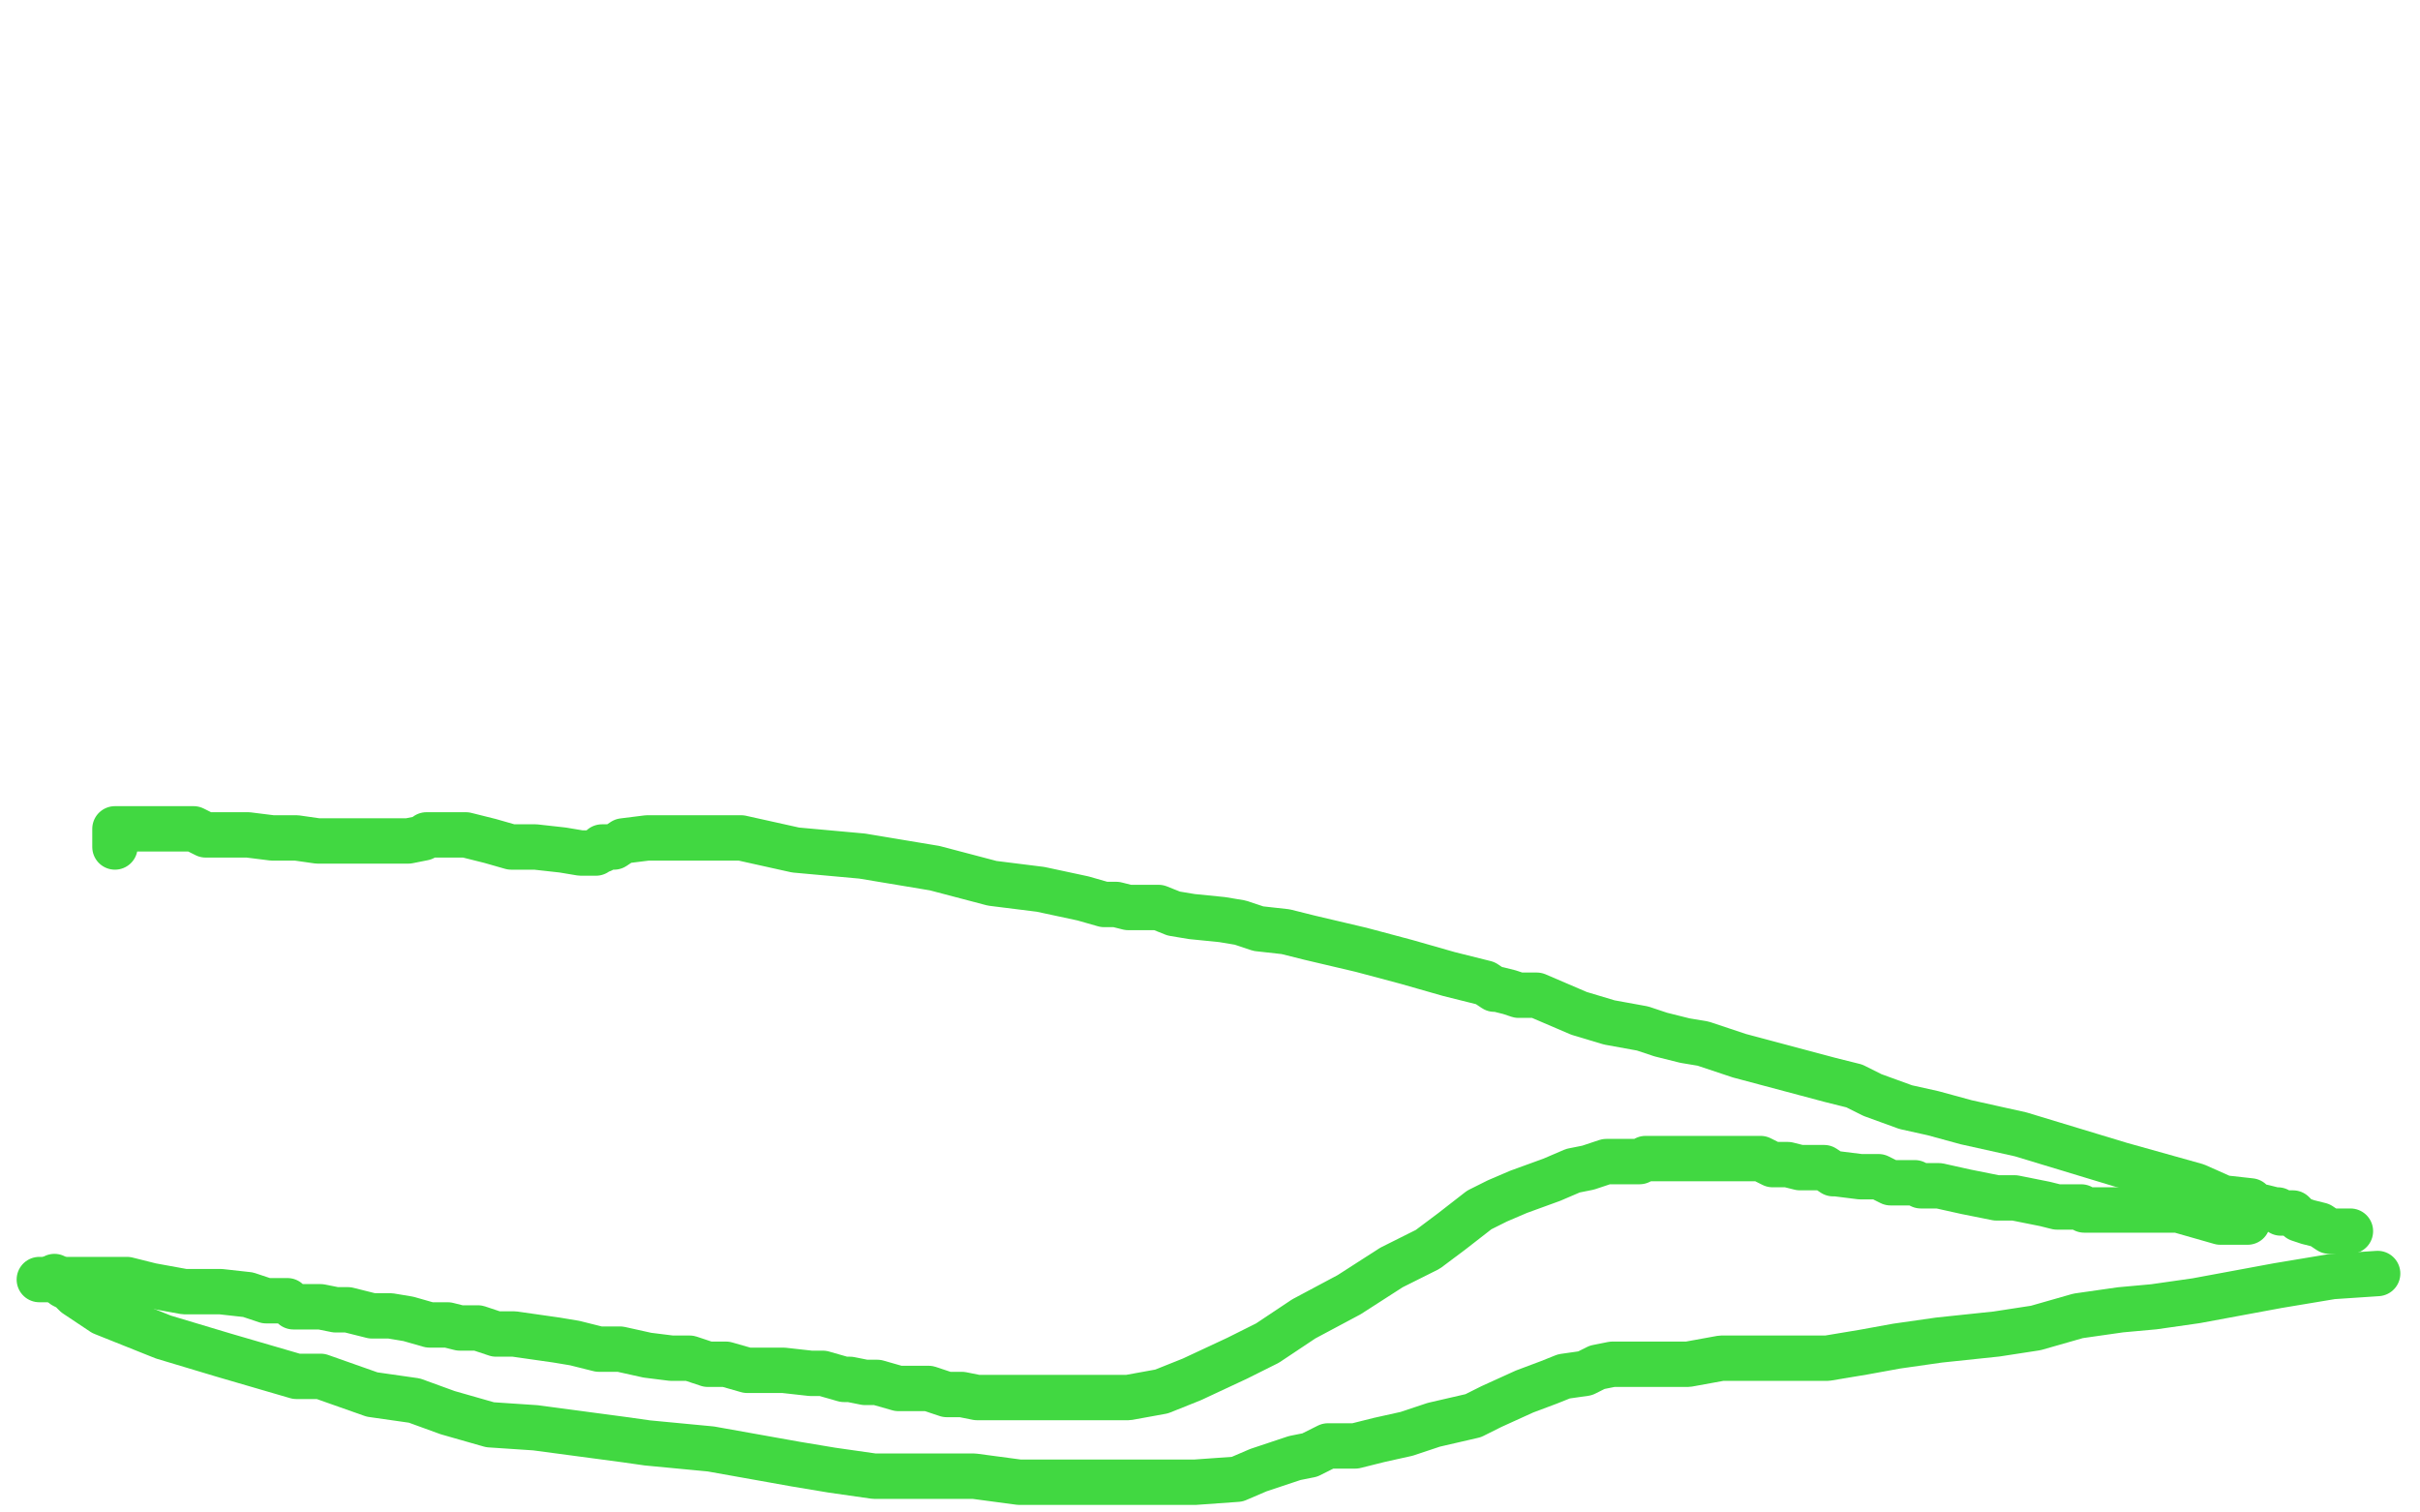
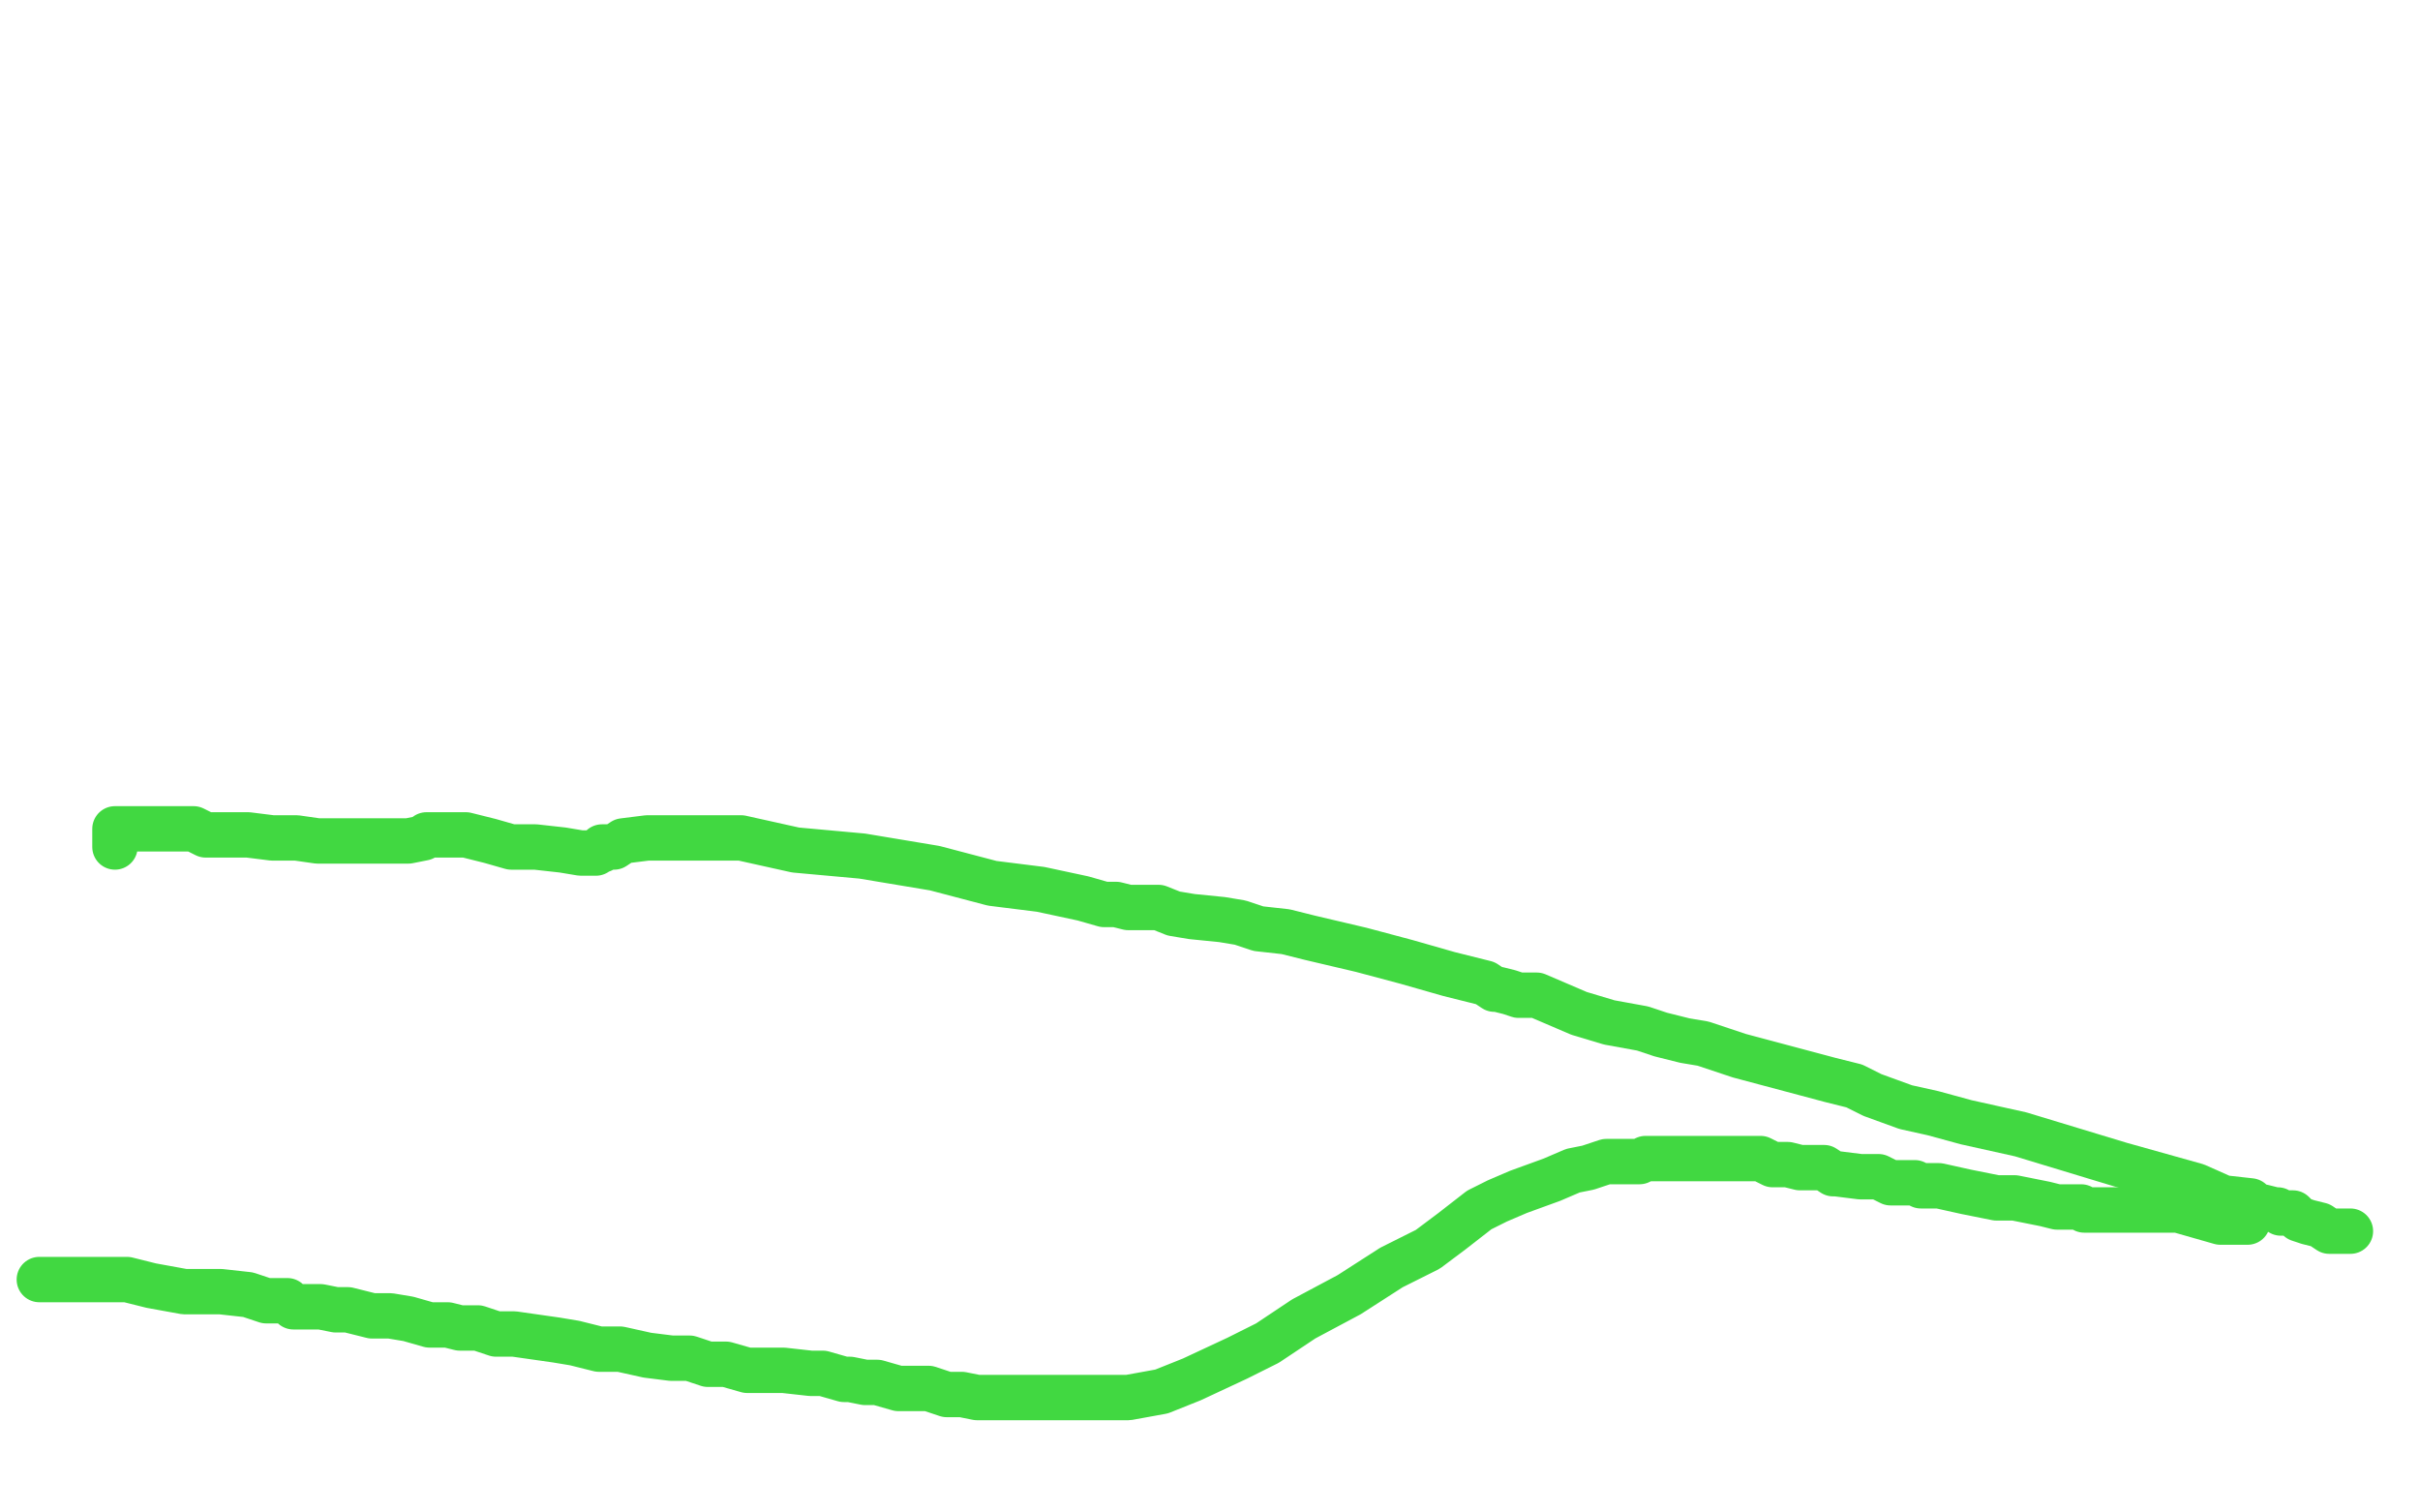
<svg xmlns="http://www.w3.org/2000/svg" width="800" height="500" version="1.1" style="stroke-antialiasing: false">
  <desc>This SVG has been created on https://colorillo.com/</desc>
-   <rect x="0" y="0" width="800" height="500" style="fill: rgb(255,255,255); stroke-width:0" />
-   <polyline points="18,422 21,425 21,425 23,426 23,426 25,428 25,428 28,430 28,430 34,434 34,434 54,442 54,442 74,448 74,448 98,455 106,455 123,461 137,463 148,467 162,471 177,472 207,476 214,477 235,479 263,484 275,486 289,488 302,488 312,488 322,488 337,490 349,490 363,490 382,490 395,490 409,489 416,486 422,484 428,482 433,481 439,478 448,478 456,476 465,474 474,471 487,468 493,465 504,460 512,457 517,455 524,454 528,452 533,451 534,451 535,451 536,451 539,451 540,451 548,451 551,451 558,451 569,449 575,449 581,449 587,449 593,449 596,449 597,449 598,449 599,449 604,449 616,447 627,445 641,443 660,441 673,439 687,435 701,433 712,432 726,430 753,425 771,422 786,421" style="fill: none; stroke: #41d841; stroke-width: 15; stroke-linejoin: round; stroke-linecap: round; stroke-antialiasing: false; stroke-antialias: 0; opacity: 1.0" />
  <polyline points="13,423 15,423 15,423 20,423 20,423 25,423 25,423 35,423 35,423 42,423 42,423 50,425 50,425 61,427 61,427 67,427 67,427 73,427 82,428 88,430 95,430 97,432 101,432 104,432 106,432 111,433 115,433 123,435 129,435 135,436 142,438 148,438 152,439 158,439 164,441 170,441 184,443 190,444 198,446 205,446 214,448 222,449 228,449 234,451 240,451 247,453 252,453 259,453 268,454 272,454 279,456 281,456 286,457 290,457 297,459 301,459 307,459 313,461 318,461 323,462 326,462 327,462 328,462 330,462 331,462 335,462 339,462 345,462 353,462 363,462 373,462 384,460 394,456 409,449 419,444 431,436 446,428 460,419 472,413 480,407 489,400 495,397 502,394 513,390 520,387 525,386 531,384 534,384 538,384 540,384 542,384 544,383 547,383 550,383 552,383 553,383 556,383 557,383 558,383 560,383 561,383 562,383 563,383 566,383 567,383 570,383 571,383 572,383 575,383 578,383 582,383 586,385 591,385 595,386 597,386 598,386 601,386 603,386 606,388 607,388 615,389 621,389 625,391 627,391 630,391 633,391 635,392 641,392 650,394 660,396 666,396 676,398 680,399 682,399 683,399 684,399 688,399 689,400 691,400 692,400 695,400 697,400 703,400 707,400 714,400 720,400 727,402 734,404 739,404 740,404 741,404 743,404" style="fill: none; stroke: #41d841; stroke-width: 15; stroke-linejoin: round; stroke-linecap: round; stroke-antialiasing: false; stroke-antialias: 0; opacity: 1.0" />
  <polyline points="777,407 774,407 774,407 770,407 770,407 767,405 767,405 763,404 763,404 760,403 760,403 758,401 758,401 757,401 754,401 753,400 752,400 748,399 747,399 745,399 744,397 735,396 726,392 701,385 668,375 650,371 639,368 630,366 619,362 613,359 605,357 590,353 575,349 563,345 557,344 549,342 543,340 532,338 522,335 508,329 502,329 499,328 495,327 494,327 491,325 487,324 479,322 465,318 450,314 433,310 425,308 416,307 410,305 404,304 394,303 388,302 383,300 378,300 376,300 373,300 369,299 365,299 358,297 344,294 328,292 309,287 285,283 263,281 245,277 231,277 222,277 220,277 218,277 217,277 216,277 214,277 206,278 203,280 202,280 201,280 200,280 199,280 199,281 198,281 197,282 196,282 192,282 186,281 177,280 169,280 162,278 154,276 149,276 148,276 145,276 142,276 141,276 140,277 135,278 132,278 128,278 125,278 121,278 117,278 111,278 105,278 98,277 90,277 82,276 76,276 68,276 64,274 61,274 59,274 57,274 55,274 51,274 46,274 42,274 39,274 38,274 38,275 38,276 38,277 38,278 38,280" style="fill: none; stroke: #41d841; stroke-width: 15; stroke-linejoin: round; stroke-linecap: round; stroke-antialiasing: false; stroke-antialias: 0; opacity: 1.0" />
</svg>